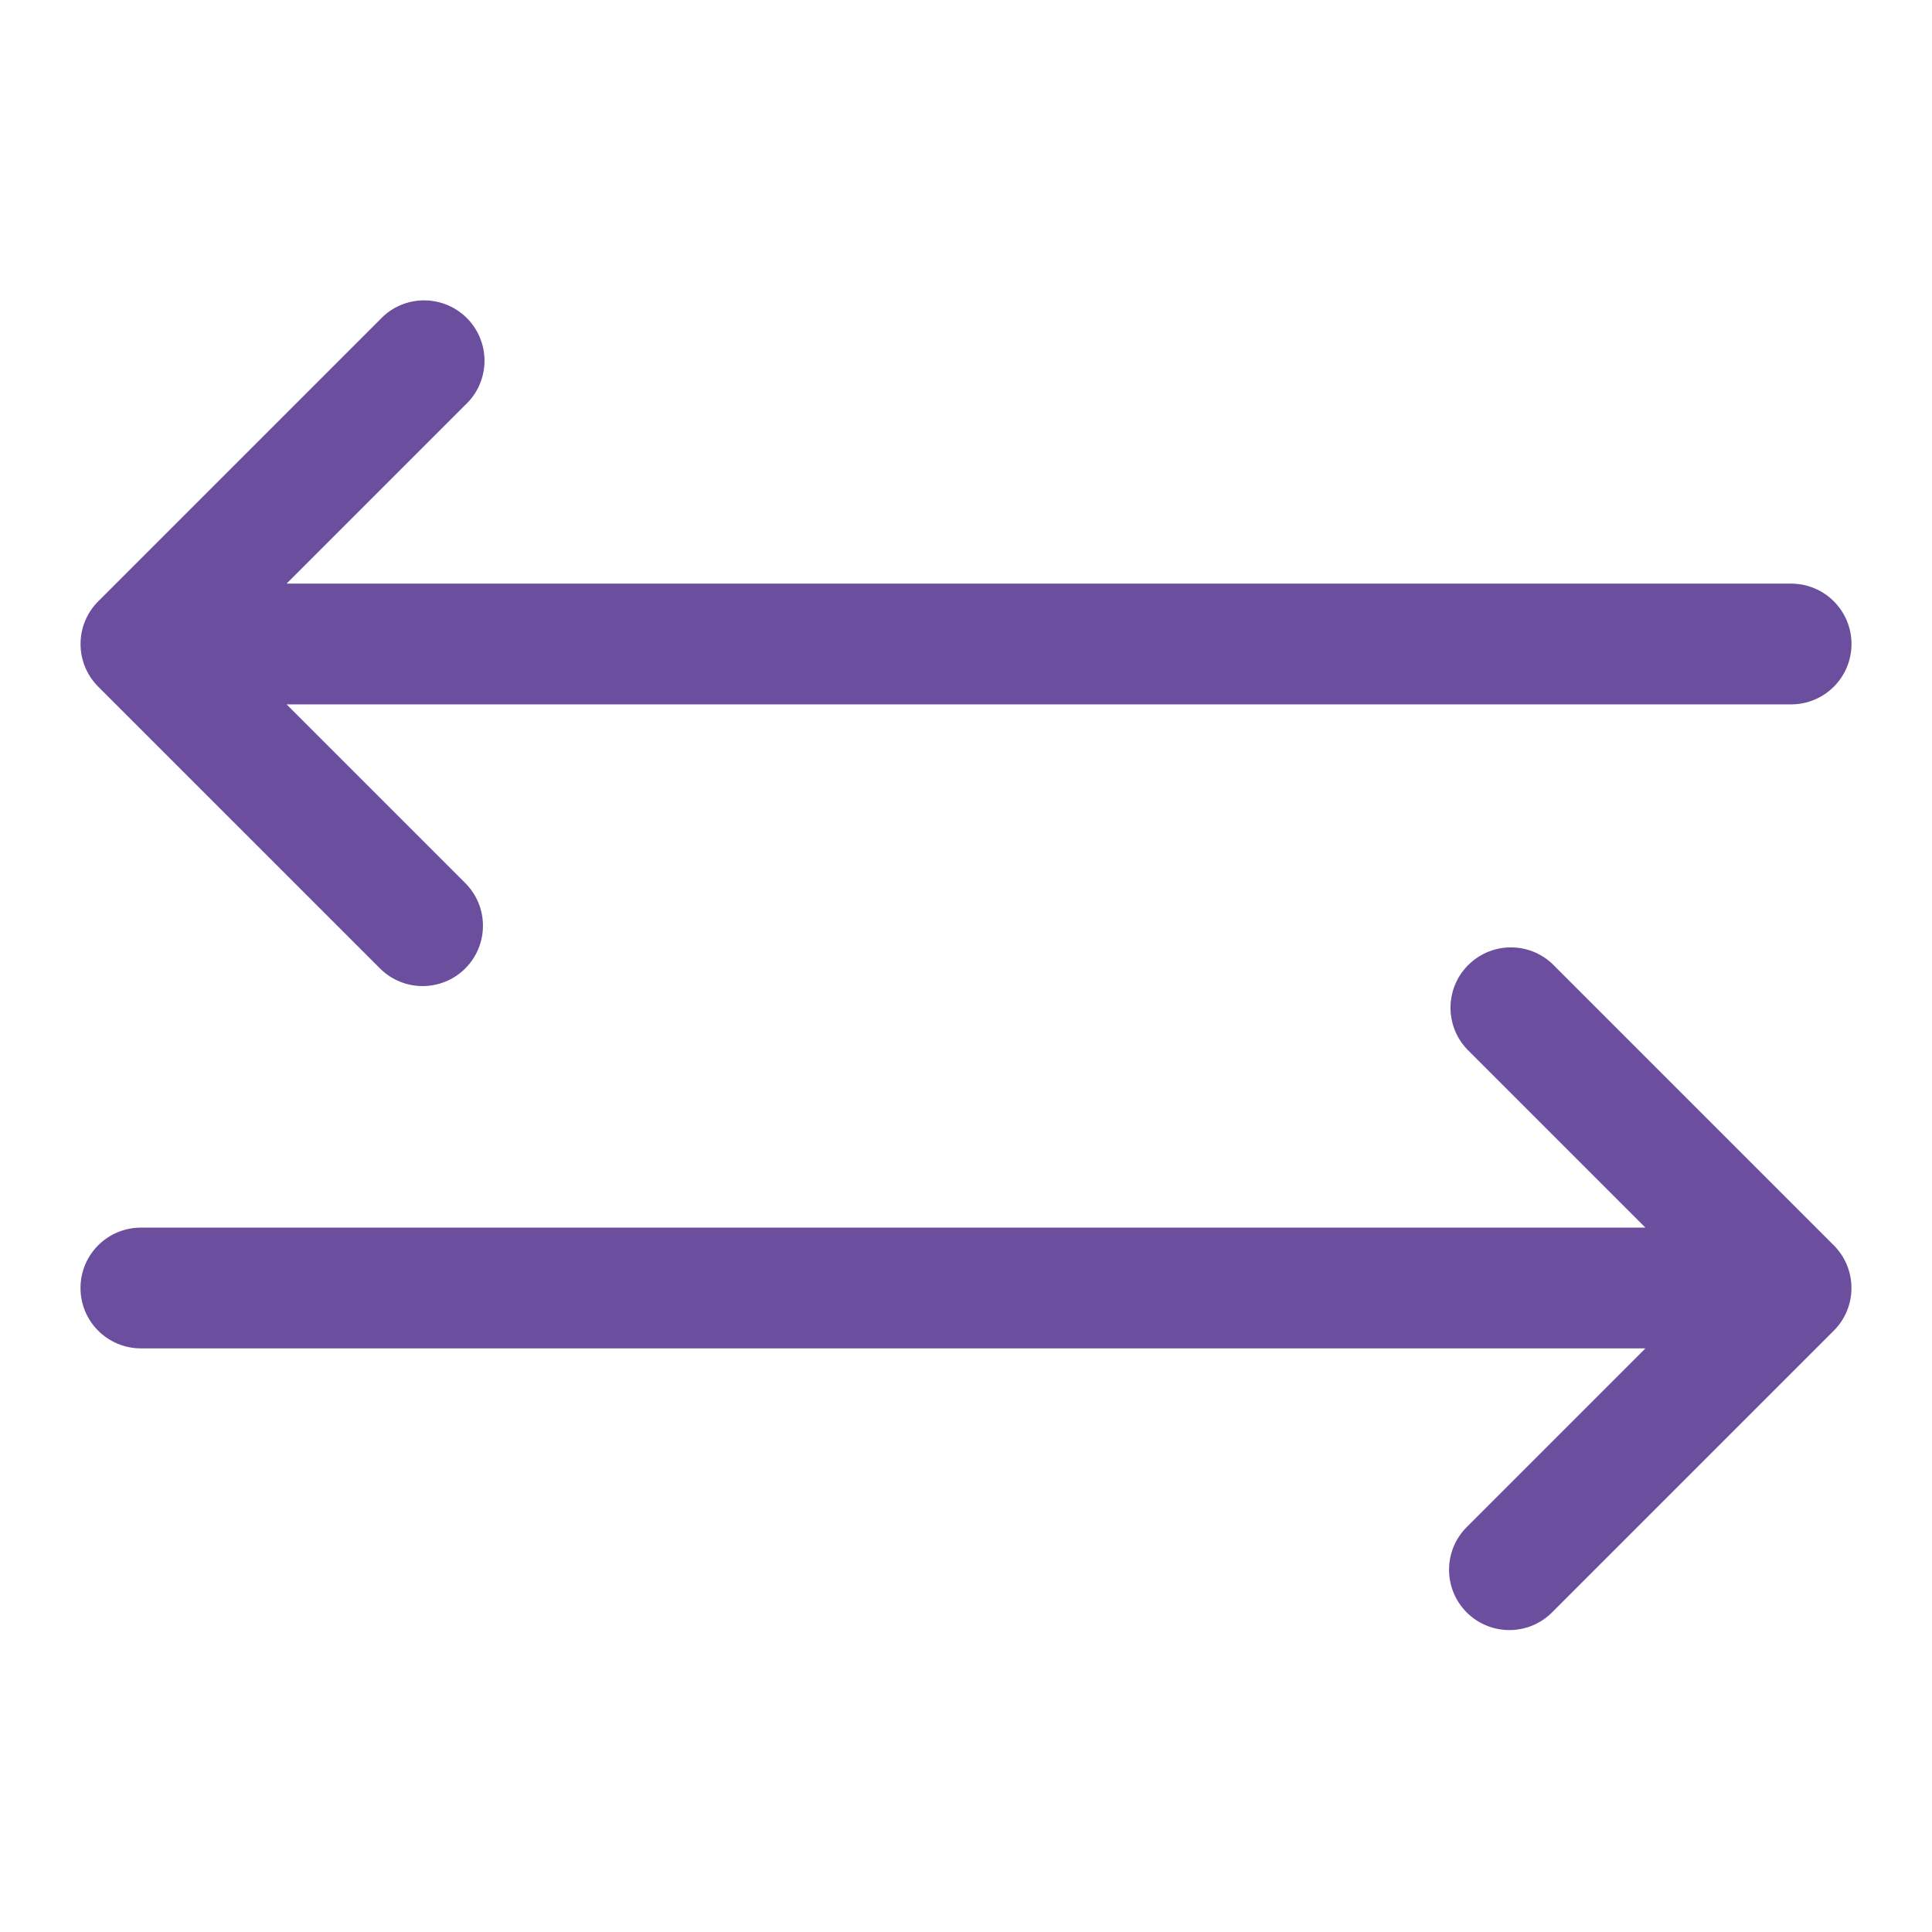
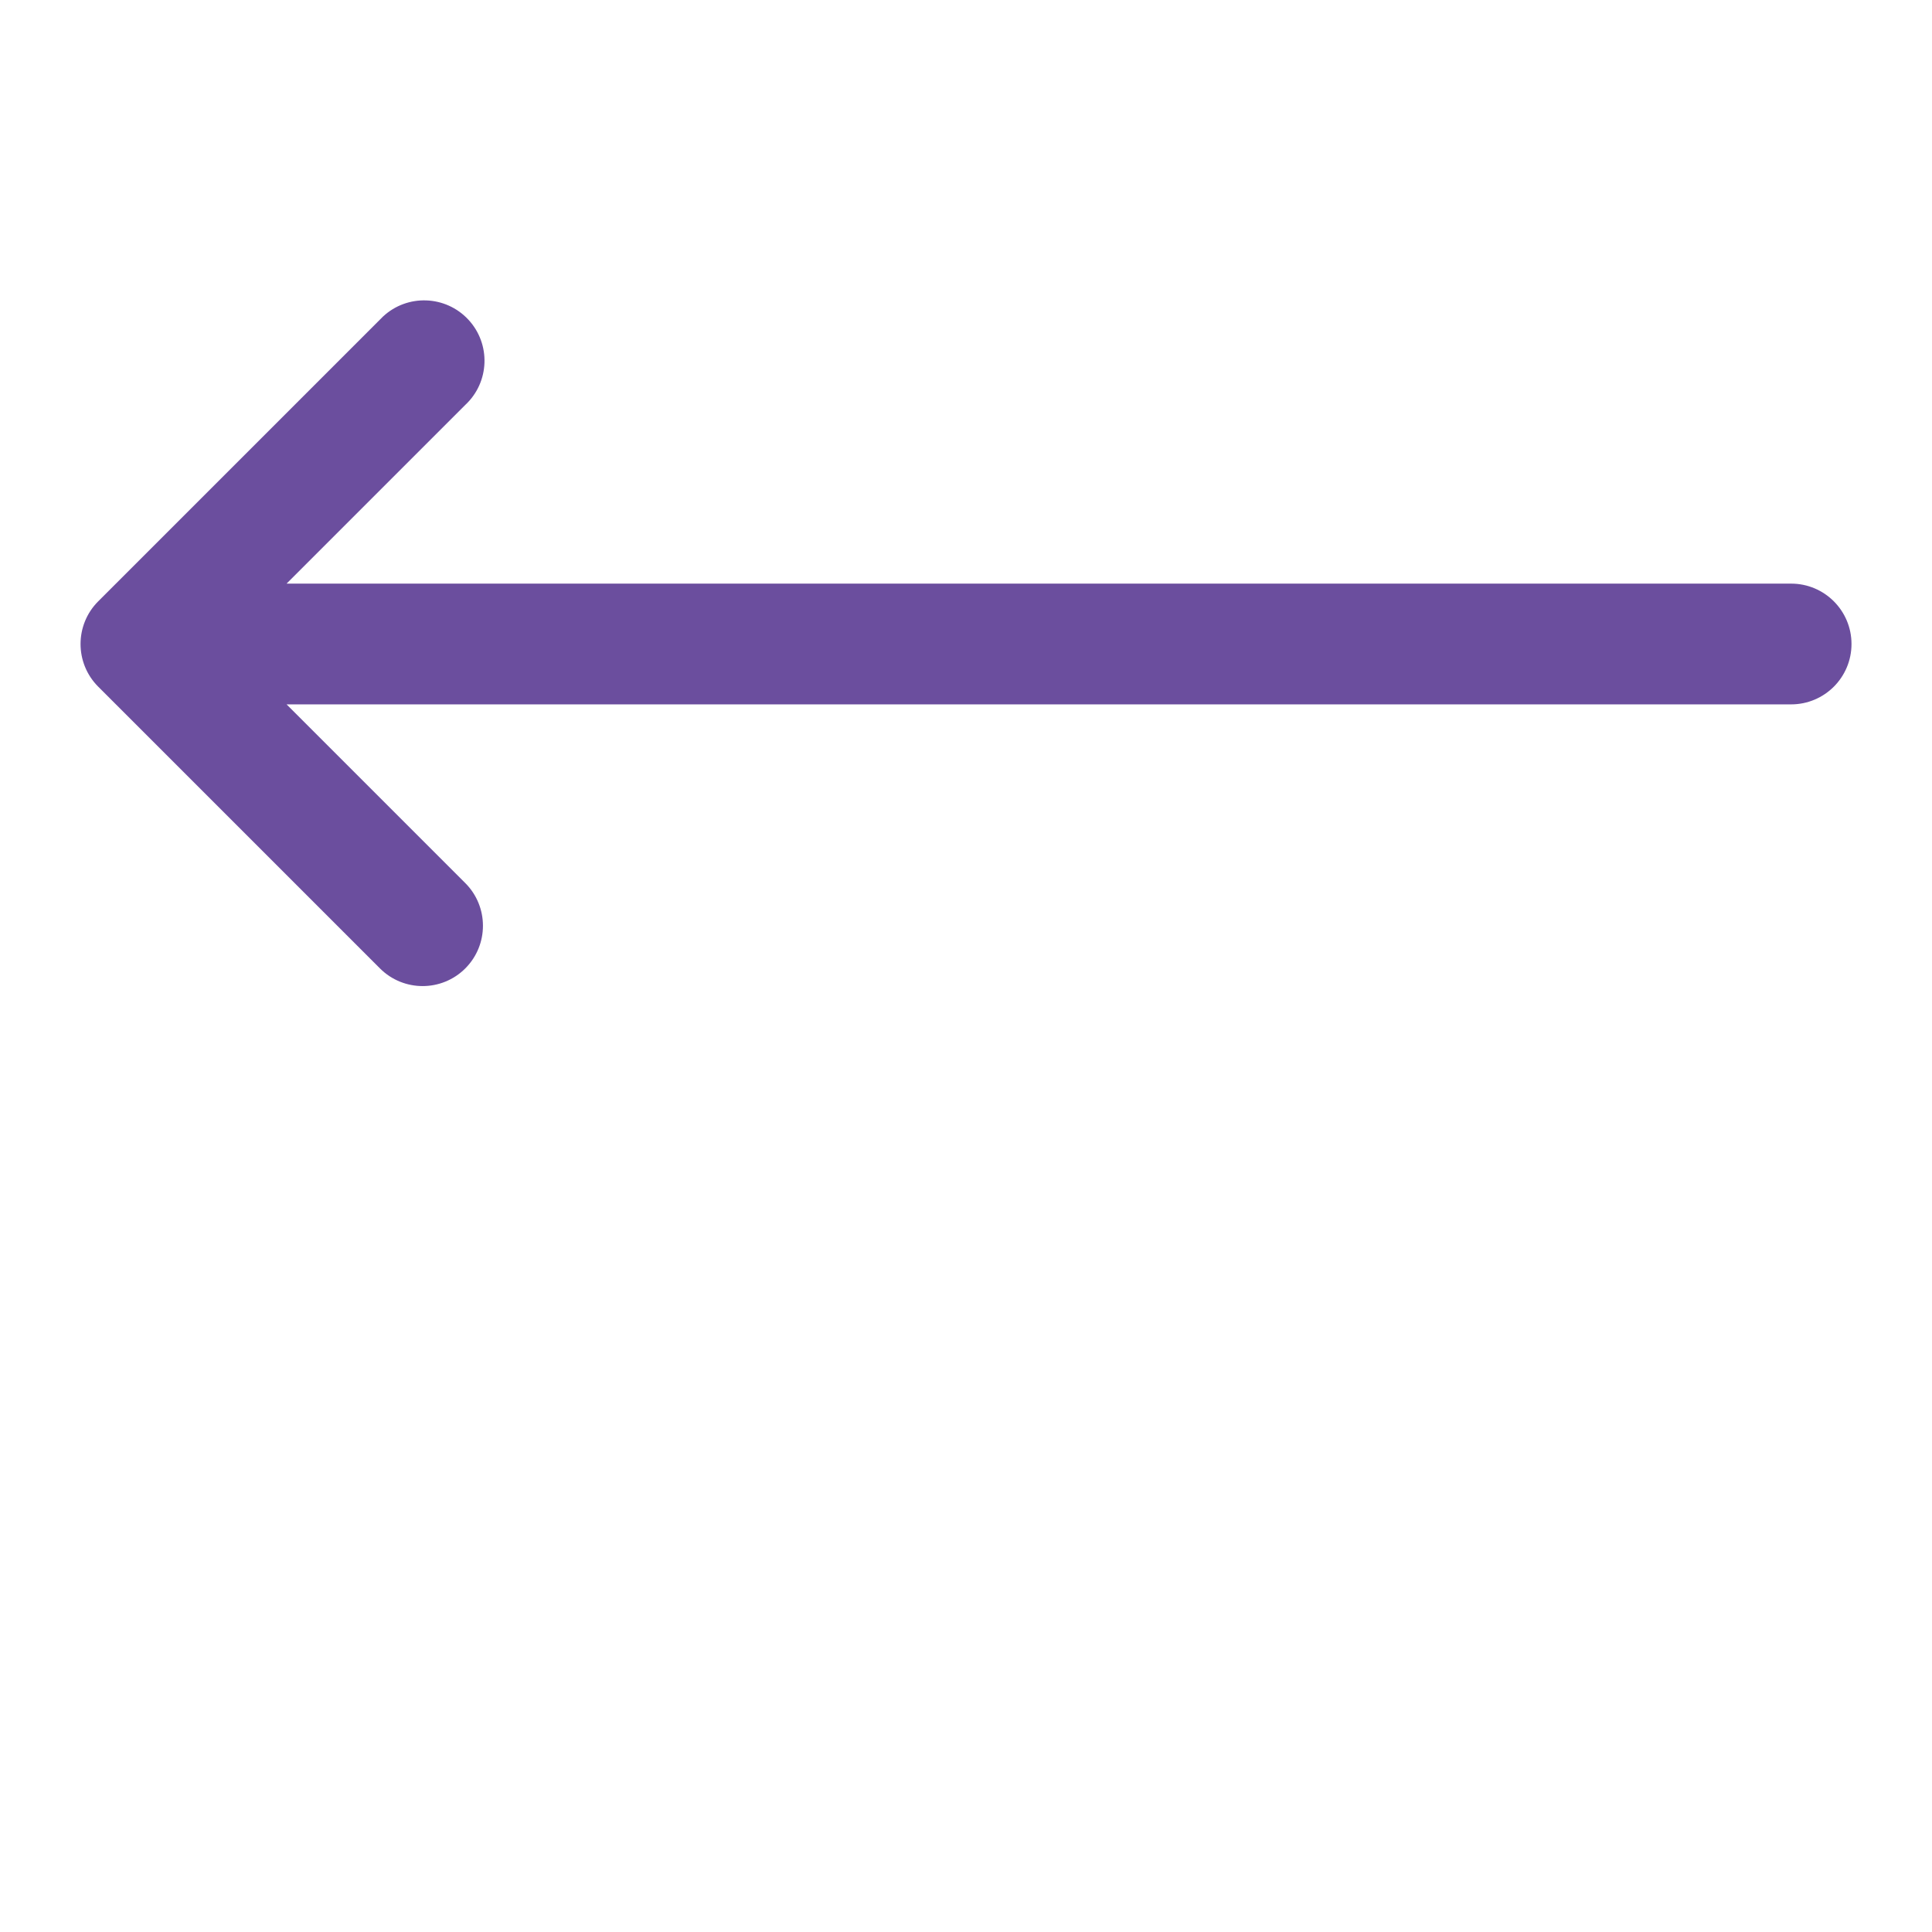
<svg xmlns="http://www.w3.org/2000/svg" viewBox="0 0 96 96" id="Icons_Transfer" overflow="hidden">
-   <path d="M7 61 81.76 61 72.88 52.12C71.751 50.908 71.817 49.01 73.03 47.88 74.182 46.806 75.968 46.806 77.12 47.88L91.12 61.88C92.29 63.051 92.29 64.949 91.12 66.12L77.12 80.12C75.949 81.29 74.051 81.29 72.88 80.12 71.71 78.949 71.71 77.051 72.88 75.88L81.76 67 7 67C5.343 67 4 65.657 4 64 4 62.343 5.343 61 7 61Z" fill="#6B4E9E" />
  <path d="M89 29 14.24 29 23.12 20.12C24.332 18.991 24.399 17.092 23.27 15.88 22.14 14.668 20.242 14.601 19.03 15.73 18.978 15.778 18.928 15.828 18.88 15.88L4.88 29.88C3.71 31.051 3.71 32.949 4.88 34.12L18.88 48.12C20.051 49.29 21.949 49.29 23.12 48.12 24.29 46.949 24.29 45.051 23.12 43.88L14.24 35 89 35C90.657 35 92 33.657 92 32 92 30.343 90.657 29 89 29Z" fill="#6B4E9E" />
</svg>